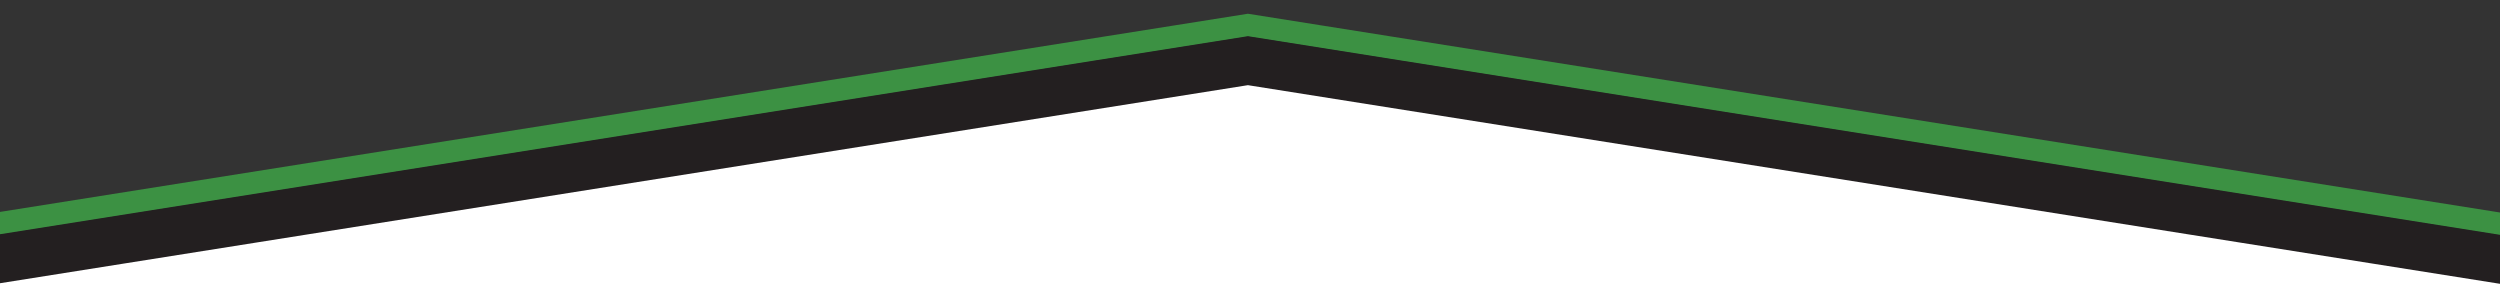
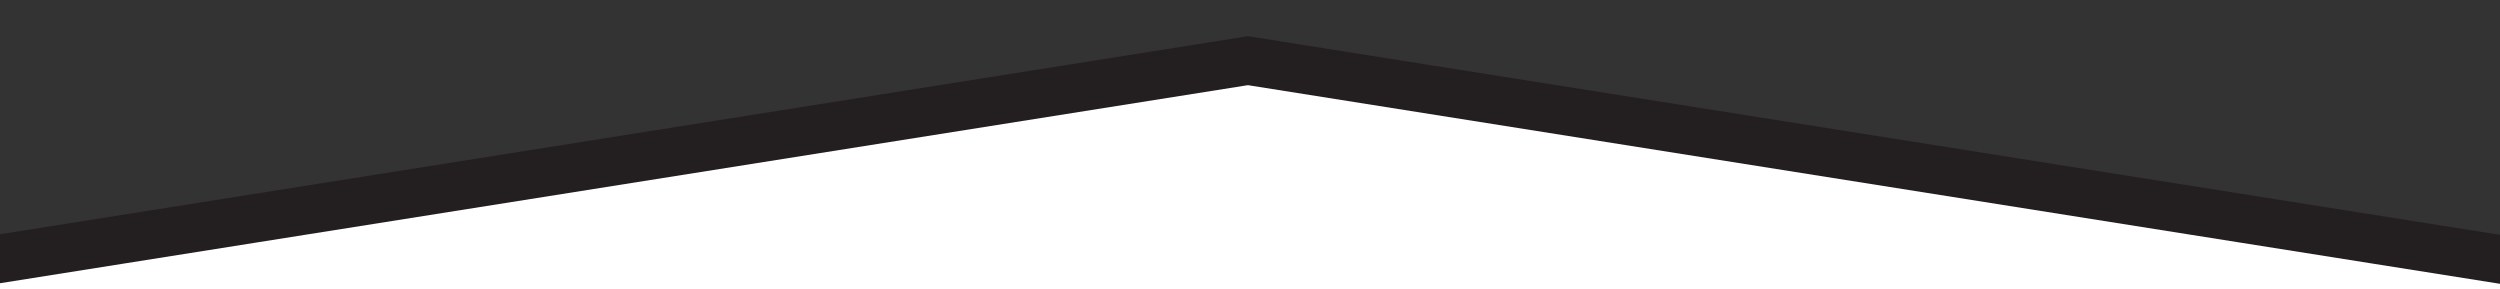
<svg xmlns="http://www.w3.org/2000/svg" xmlns:xlink="http://www.w3.org/1999/xlink" version="1.1" id="Layer_1" x="0px" y="0px" viewBox="0 0 1907.6 220.8" style="enable-background:new 0 0 1907.6 220.8;" xml:space="preserve">
  <rect x="0" y="0" width="1907.6" height="220.8" fill="#333333" stroke="none" />
  <style type="text/css">
	.st0{clip-path:url(#SVGID_2_);}
	.st1{fill:none;stroke:#3C9143;stroke-width:17.223;stroke-miterlimit:10;}
	.st2{fill:#FFFFFF;stroke:#231F20;stroke-width:36.907;stroke-miterlimit:10;}
	.st3{clip-path:url(#SVGID_4_);}
	.st4{clip-path:url(#SVGID_6_);}
	.st5{fill:none;stroke:#3C9143;stroke-width:29.68;stroke-miterlimit:10;}
	.st6{fill:#FFFFFF;stroke:#231F20;stroke-width:63.6;stroke-miterlimit:10;}
</style>
  <g>
    <defs>
      <rect id="SVGID_1_" x="0" y="0" width="1907.6" height="220.8" />
    </defs>
    <clipPath id="SVGID_2_">
      <use xlink:href="#SVGID_1_" style="overflow:visible;" />
    </clipPath>
    <g class="st0">
-       <polyline class="st1" points="1926.7,173.9 952.2,19.2 -21.9,173.9   " />
      <polygon class="st2" points="-21.9,200.9 952.2,46.3 1926.7,200.9 1926.7,263.6 -22,263.6   " />
    </g>
  </g>
</svg>